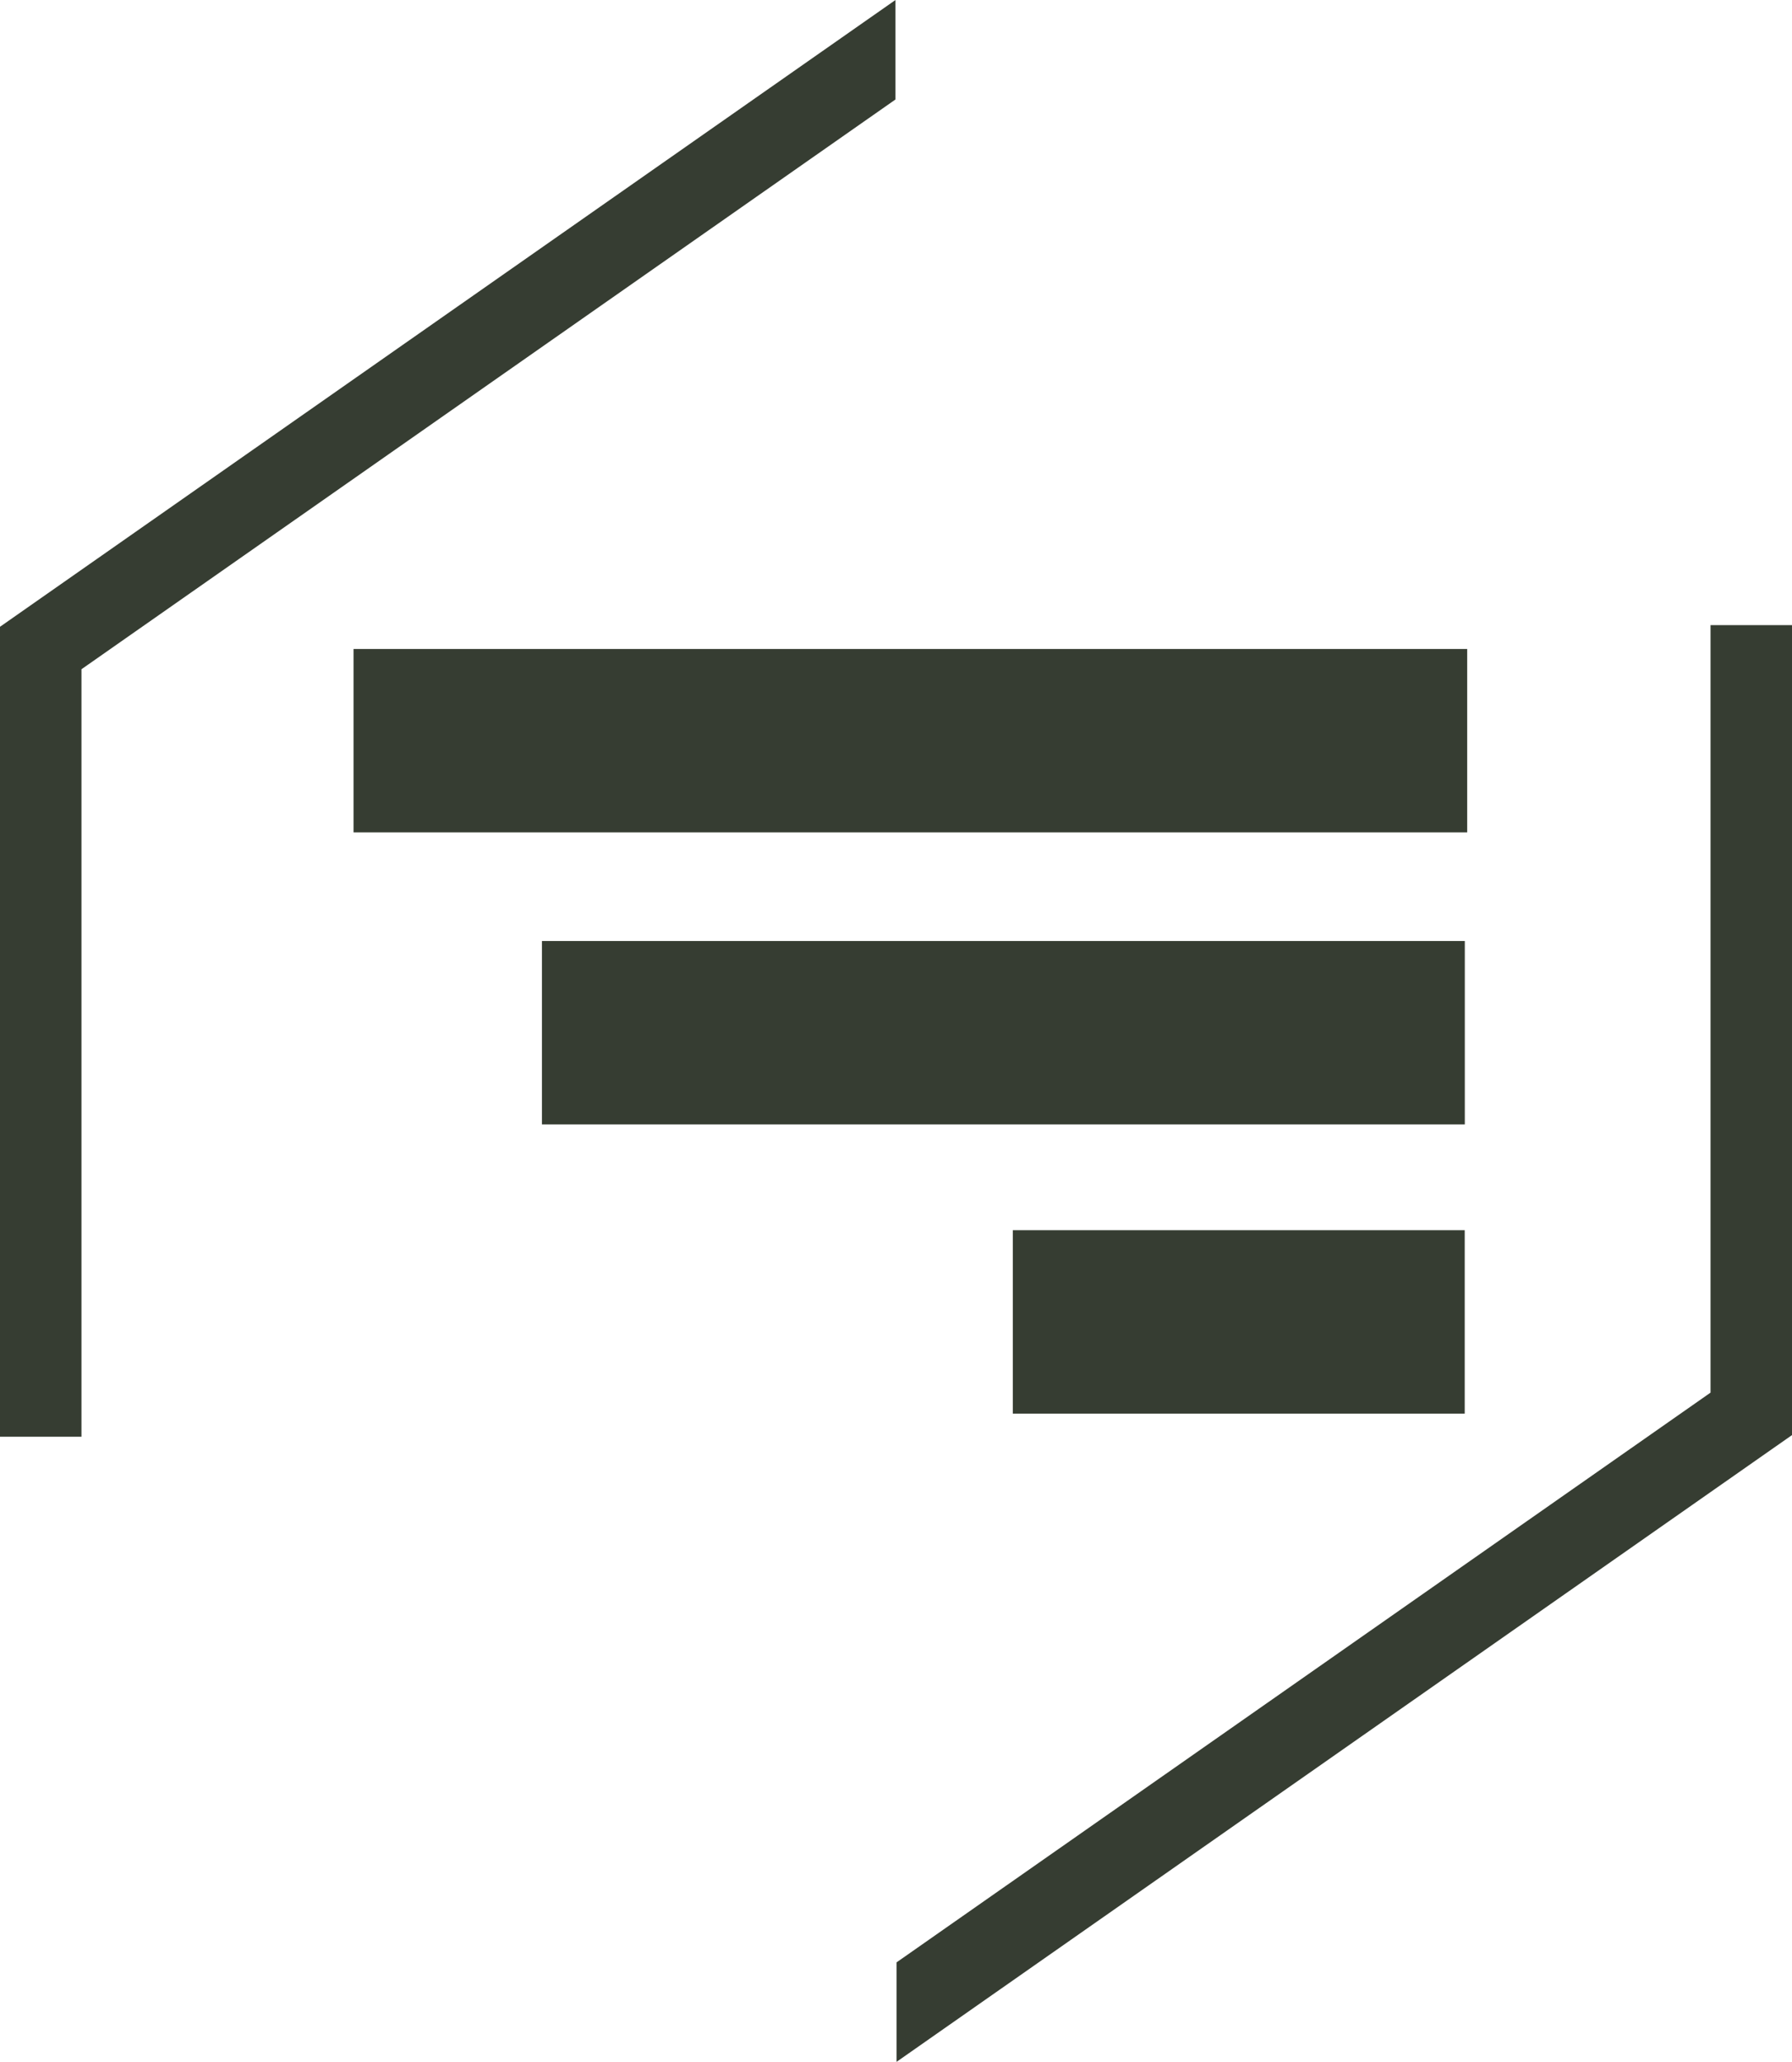
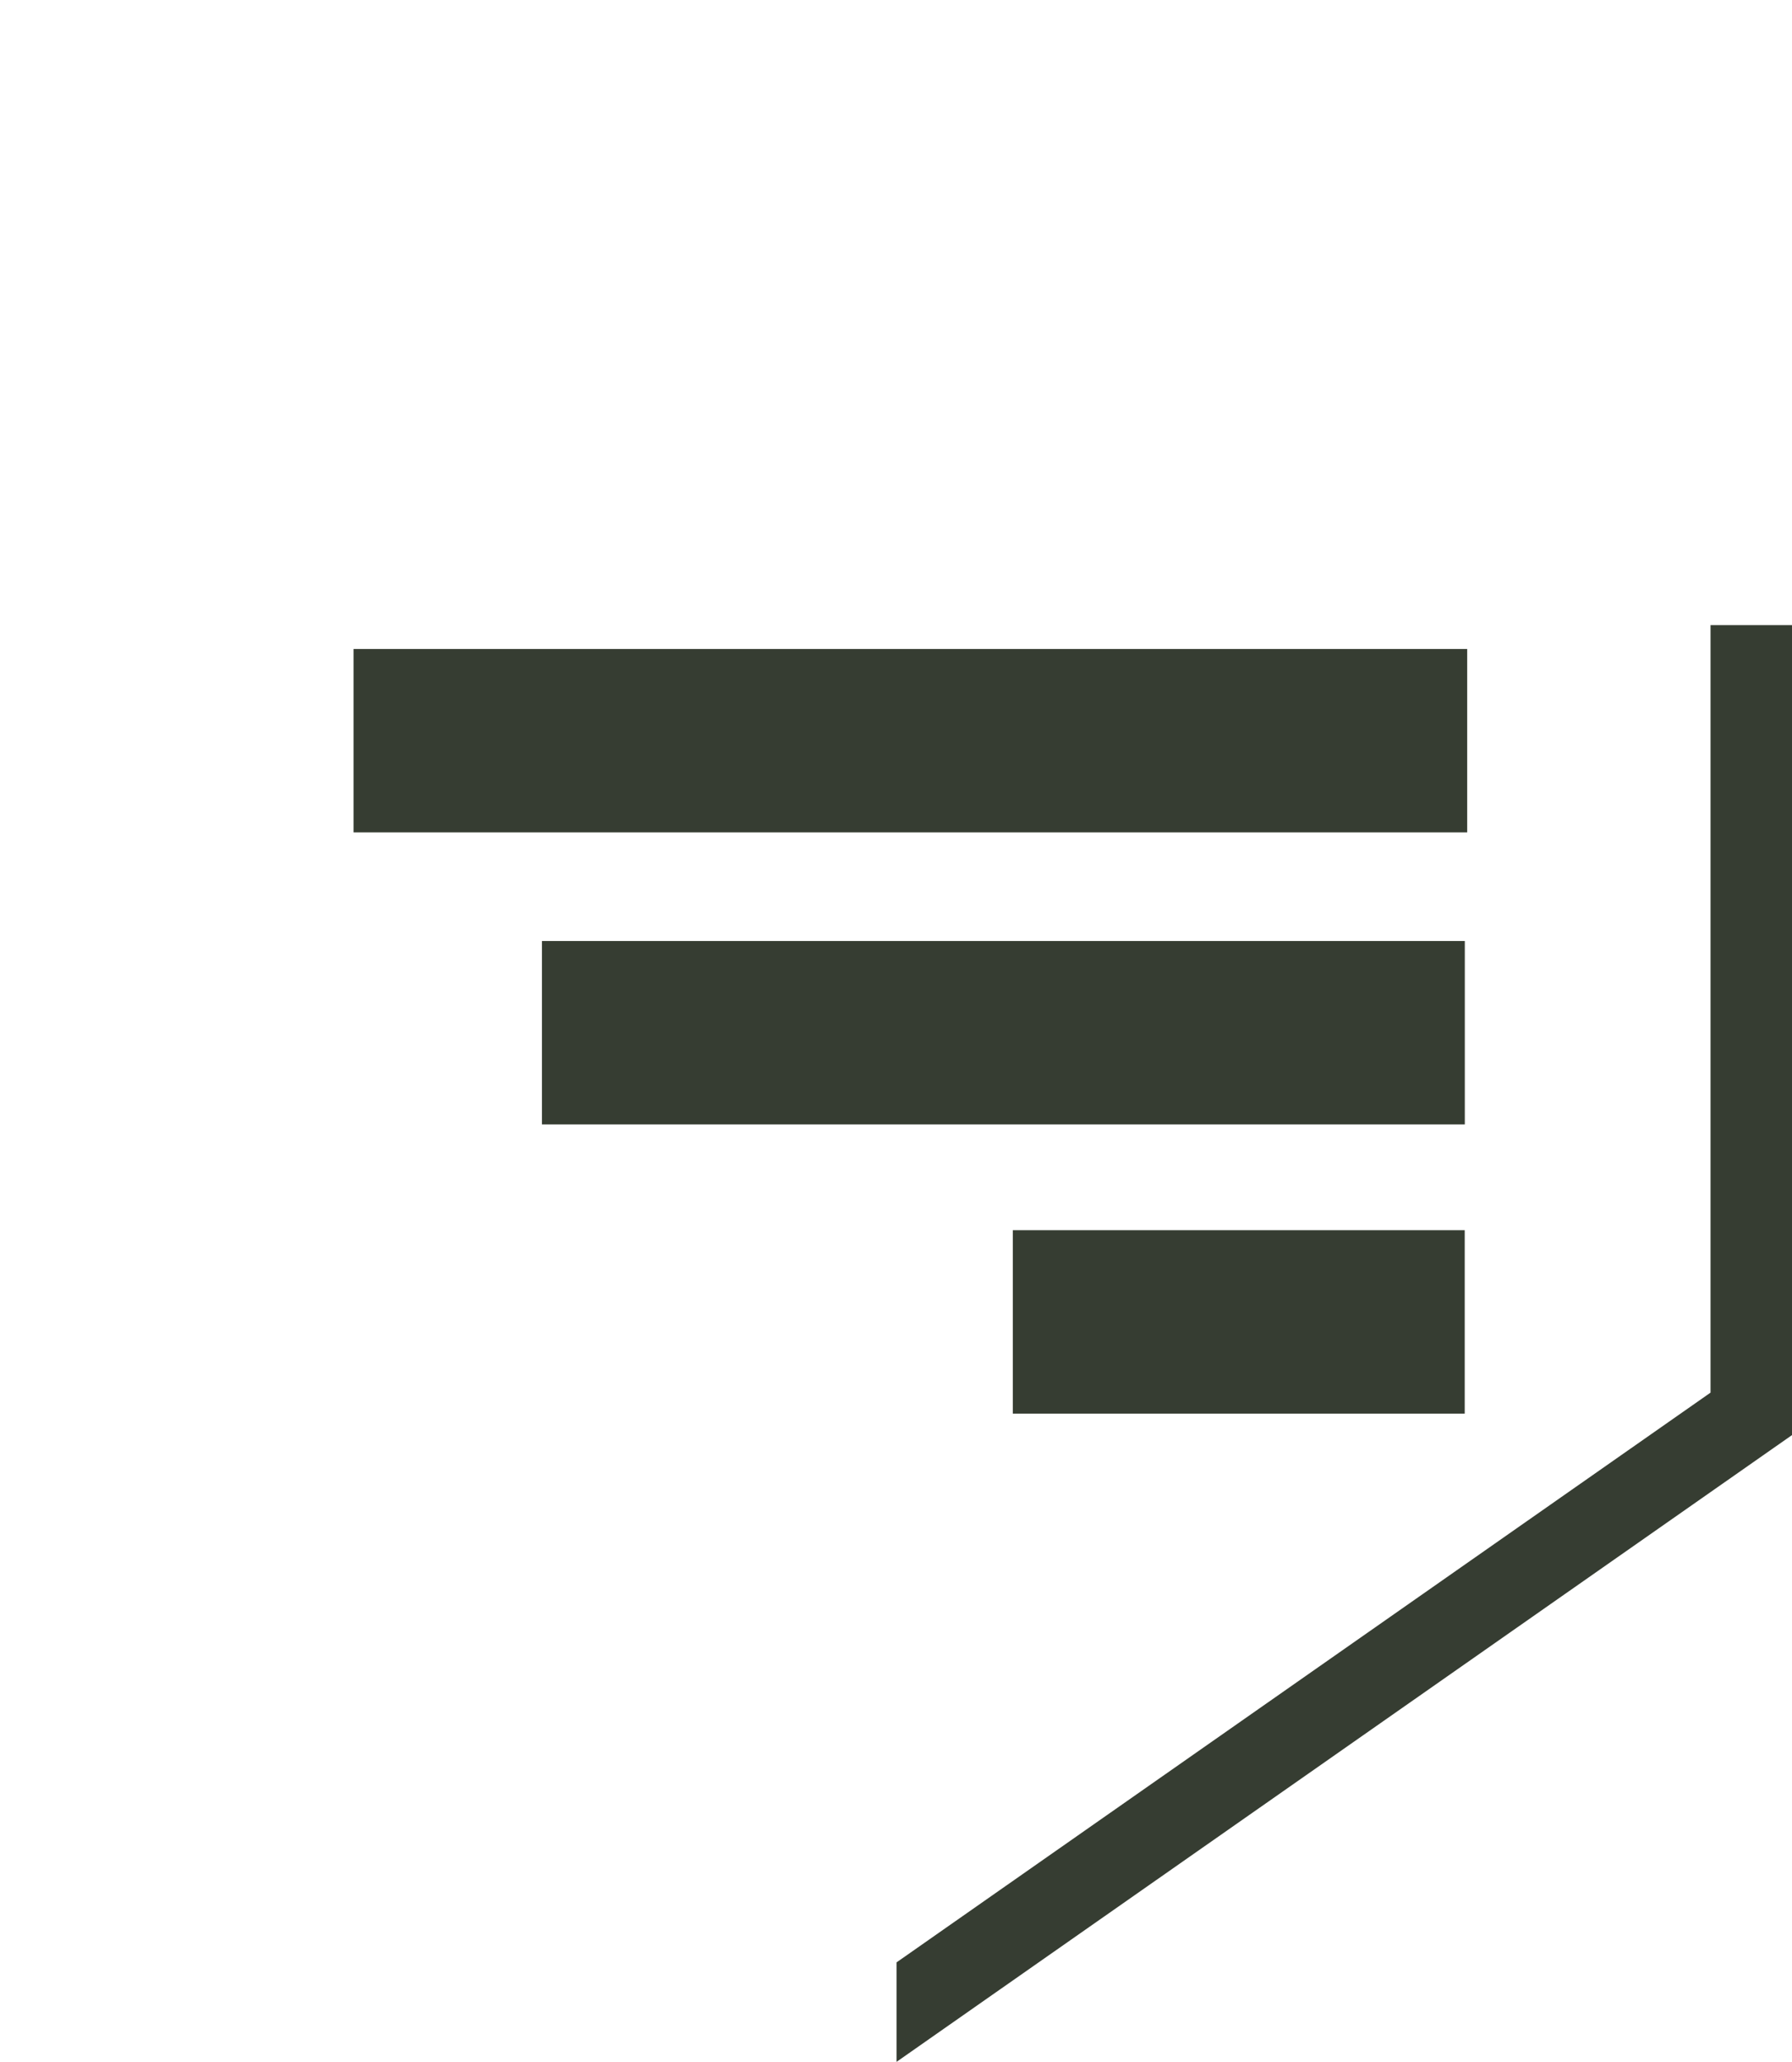
<svg xmlns="http://www.w3.org/2000/svg" viewBox="0 0 439.935 505.892">
  <defs>
    <style>.cls-1{fill:#363d32;}</style>
  </defs>
  <title>Fichier 8</title>
  <g id="Calque_2" data-name="Calque 2">
    <g id="Logo_Vert_foncé" data-name="Logo Vert foncé">
      <polygon class="cls-1" points="419.935 153.377 419.935 341.69 220.098 481.484 220.098 505.892 439.935 352.108 439.935 153.377 419.935 153.377" />
-       <polygon class="cls-1" points="20 352.515 20 164.202 219.837 24.408 219.837 0 0 153.784 0 352.515 20 352.515" />
      <rect class="cls-1" x="86.796" y="159.233" width="273.399" height="45" />
      <rect class="cls-1" x="133.048" y="230.884" width="226.562" height="45" />
      <rect class="cls-1" x="248.65" y="301.84" width="110.938" height="45" />
    </g>
  </g>
</svg>